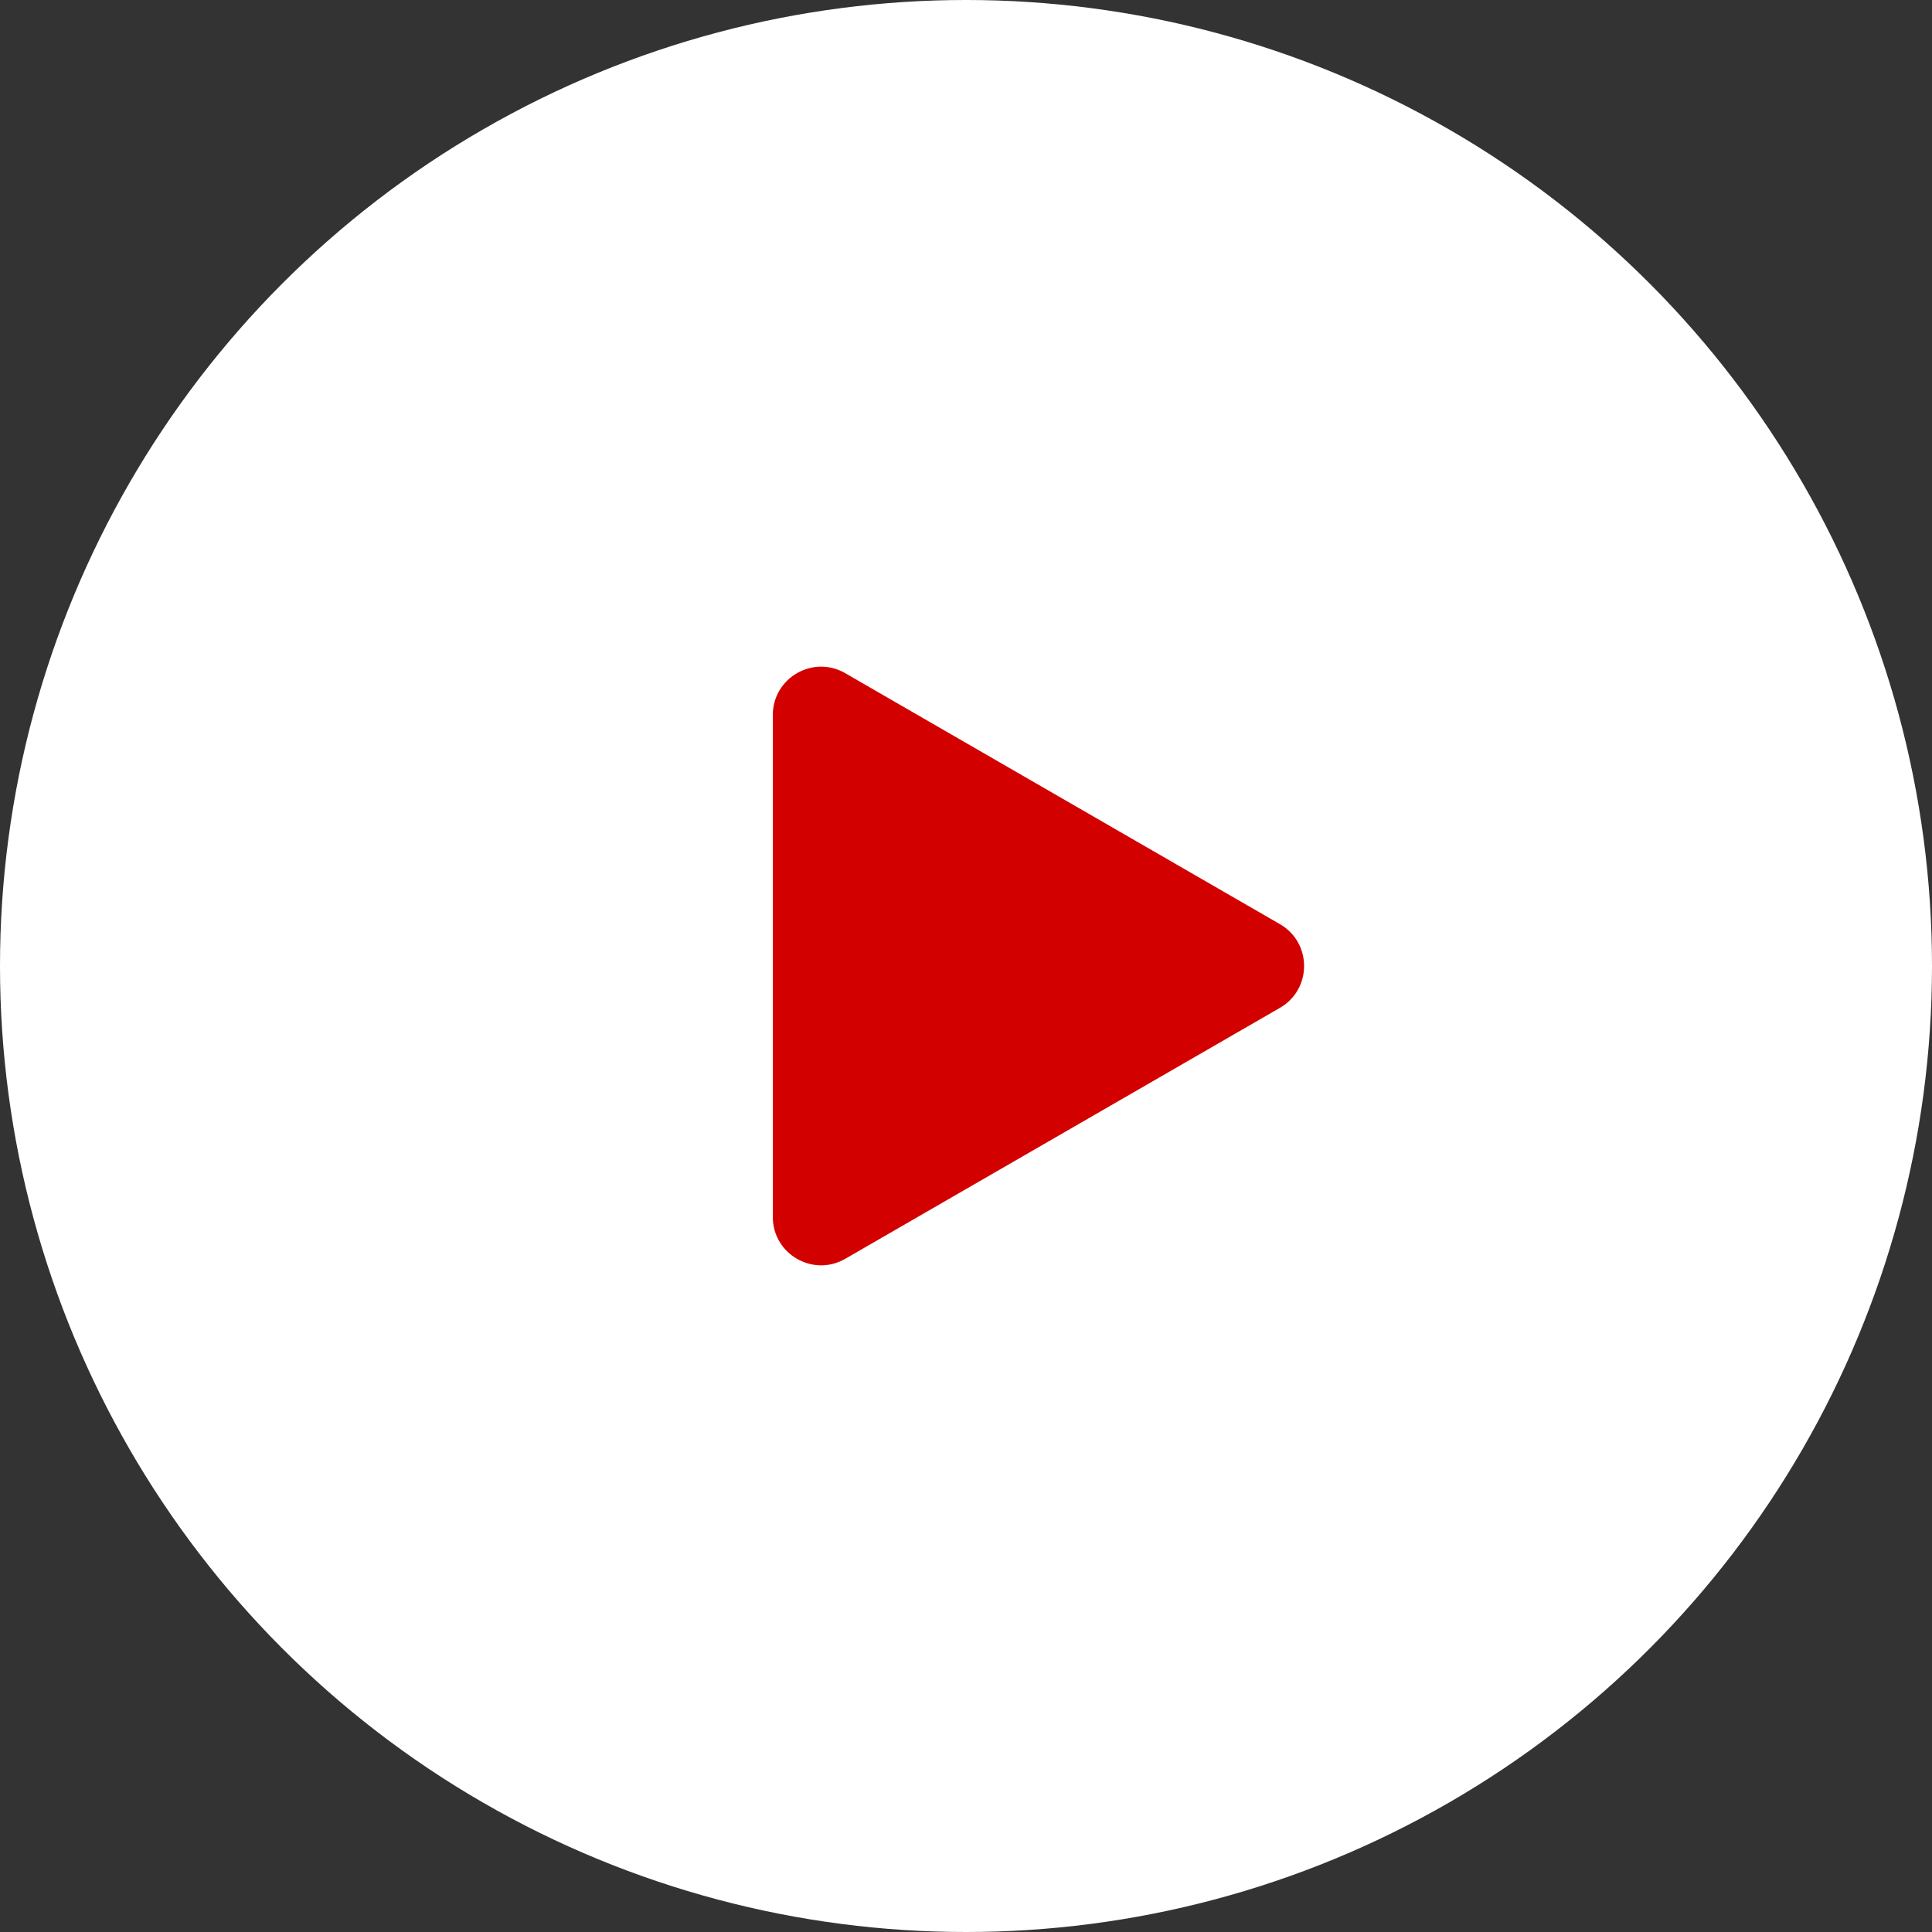
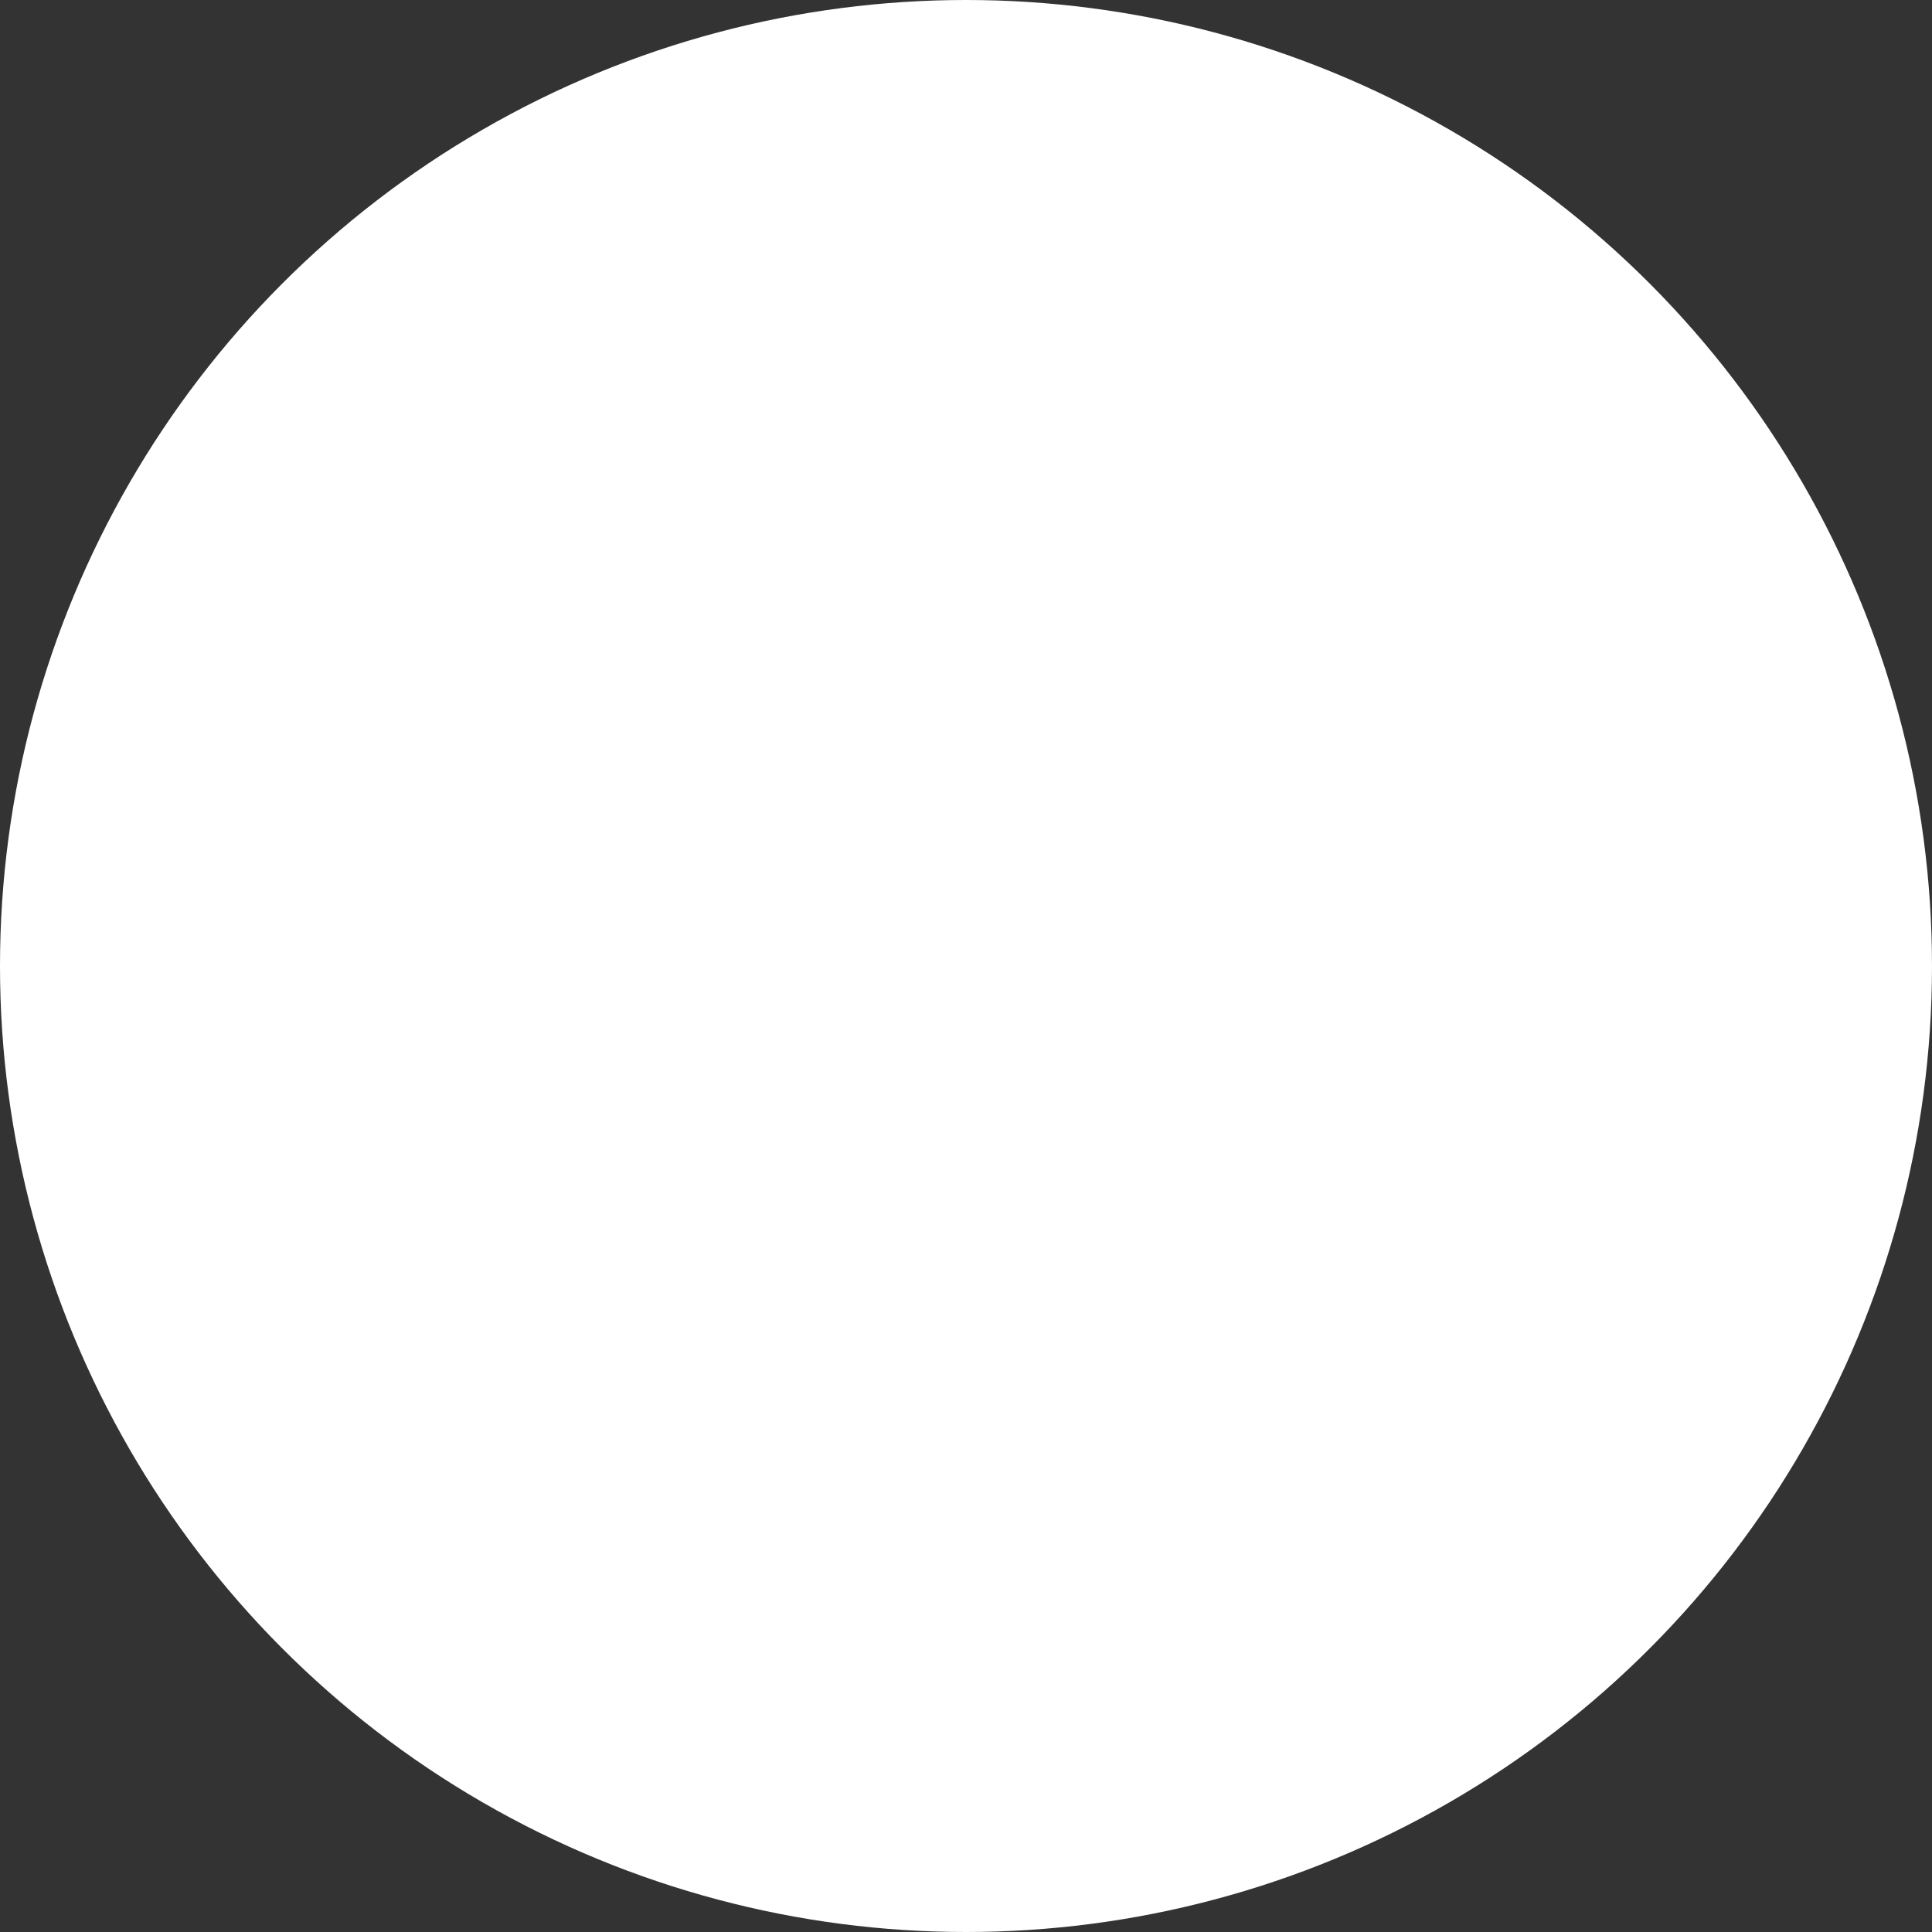
<svg xmlns="http://www.w3.org/2000/svg" width="80" height="80" fill="none">
  <rect width="100%" height="100%" fill="#333333" stroke="none" />
  <circle cx="40" cy="40" r="40" fill="#fff" />
-   <path d="M53 38.268c1.333.77 1.333 2.694 0 3.464L35 52.124c-1.333.77-3-.192-3-1.732V29.608c0-1.54 1.667-2.502 3-1.732l18 10.392z" fill="#D30000" />
</svg>